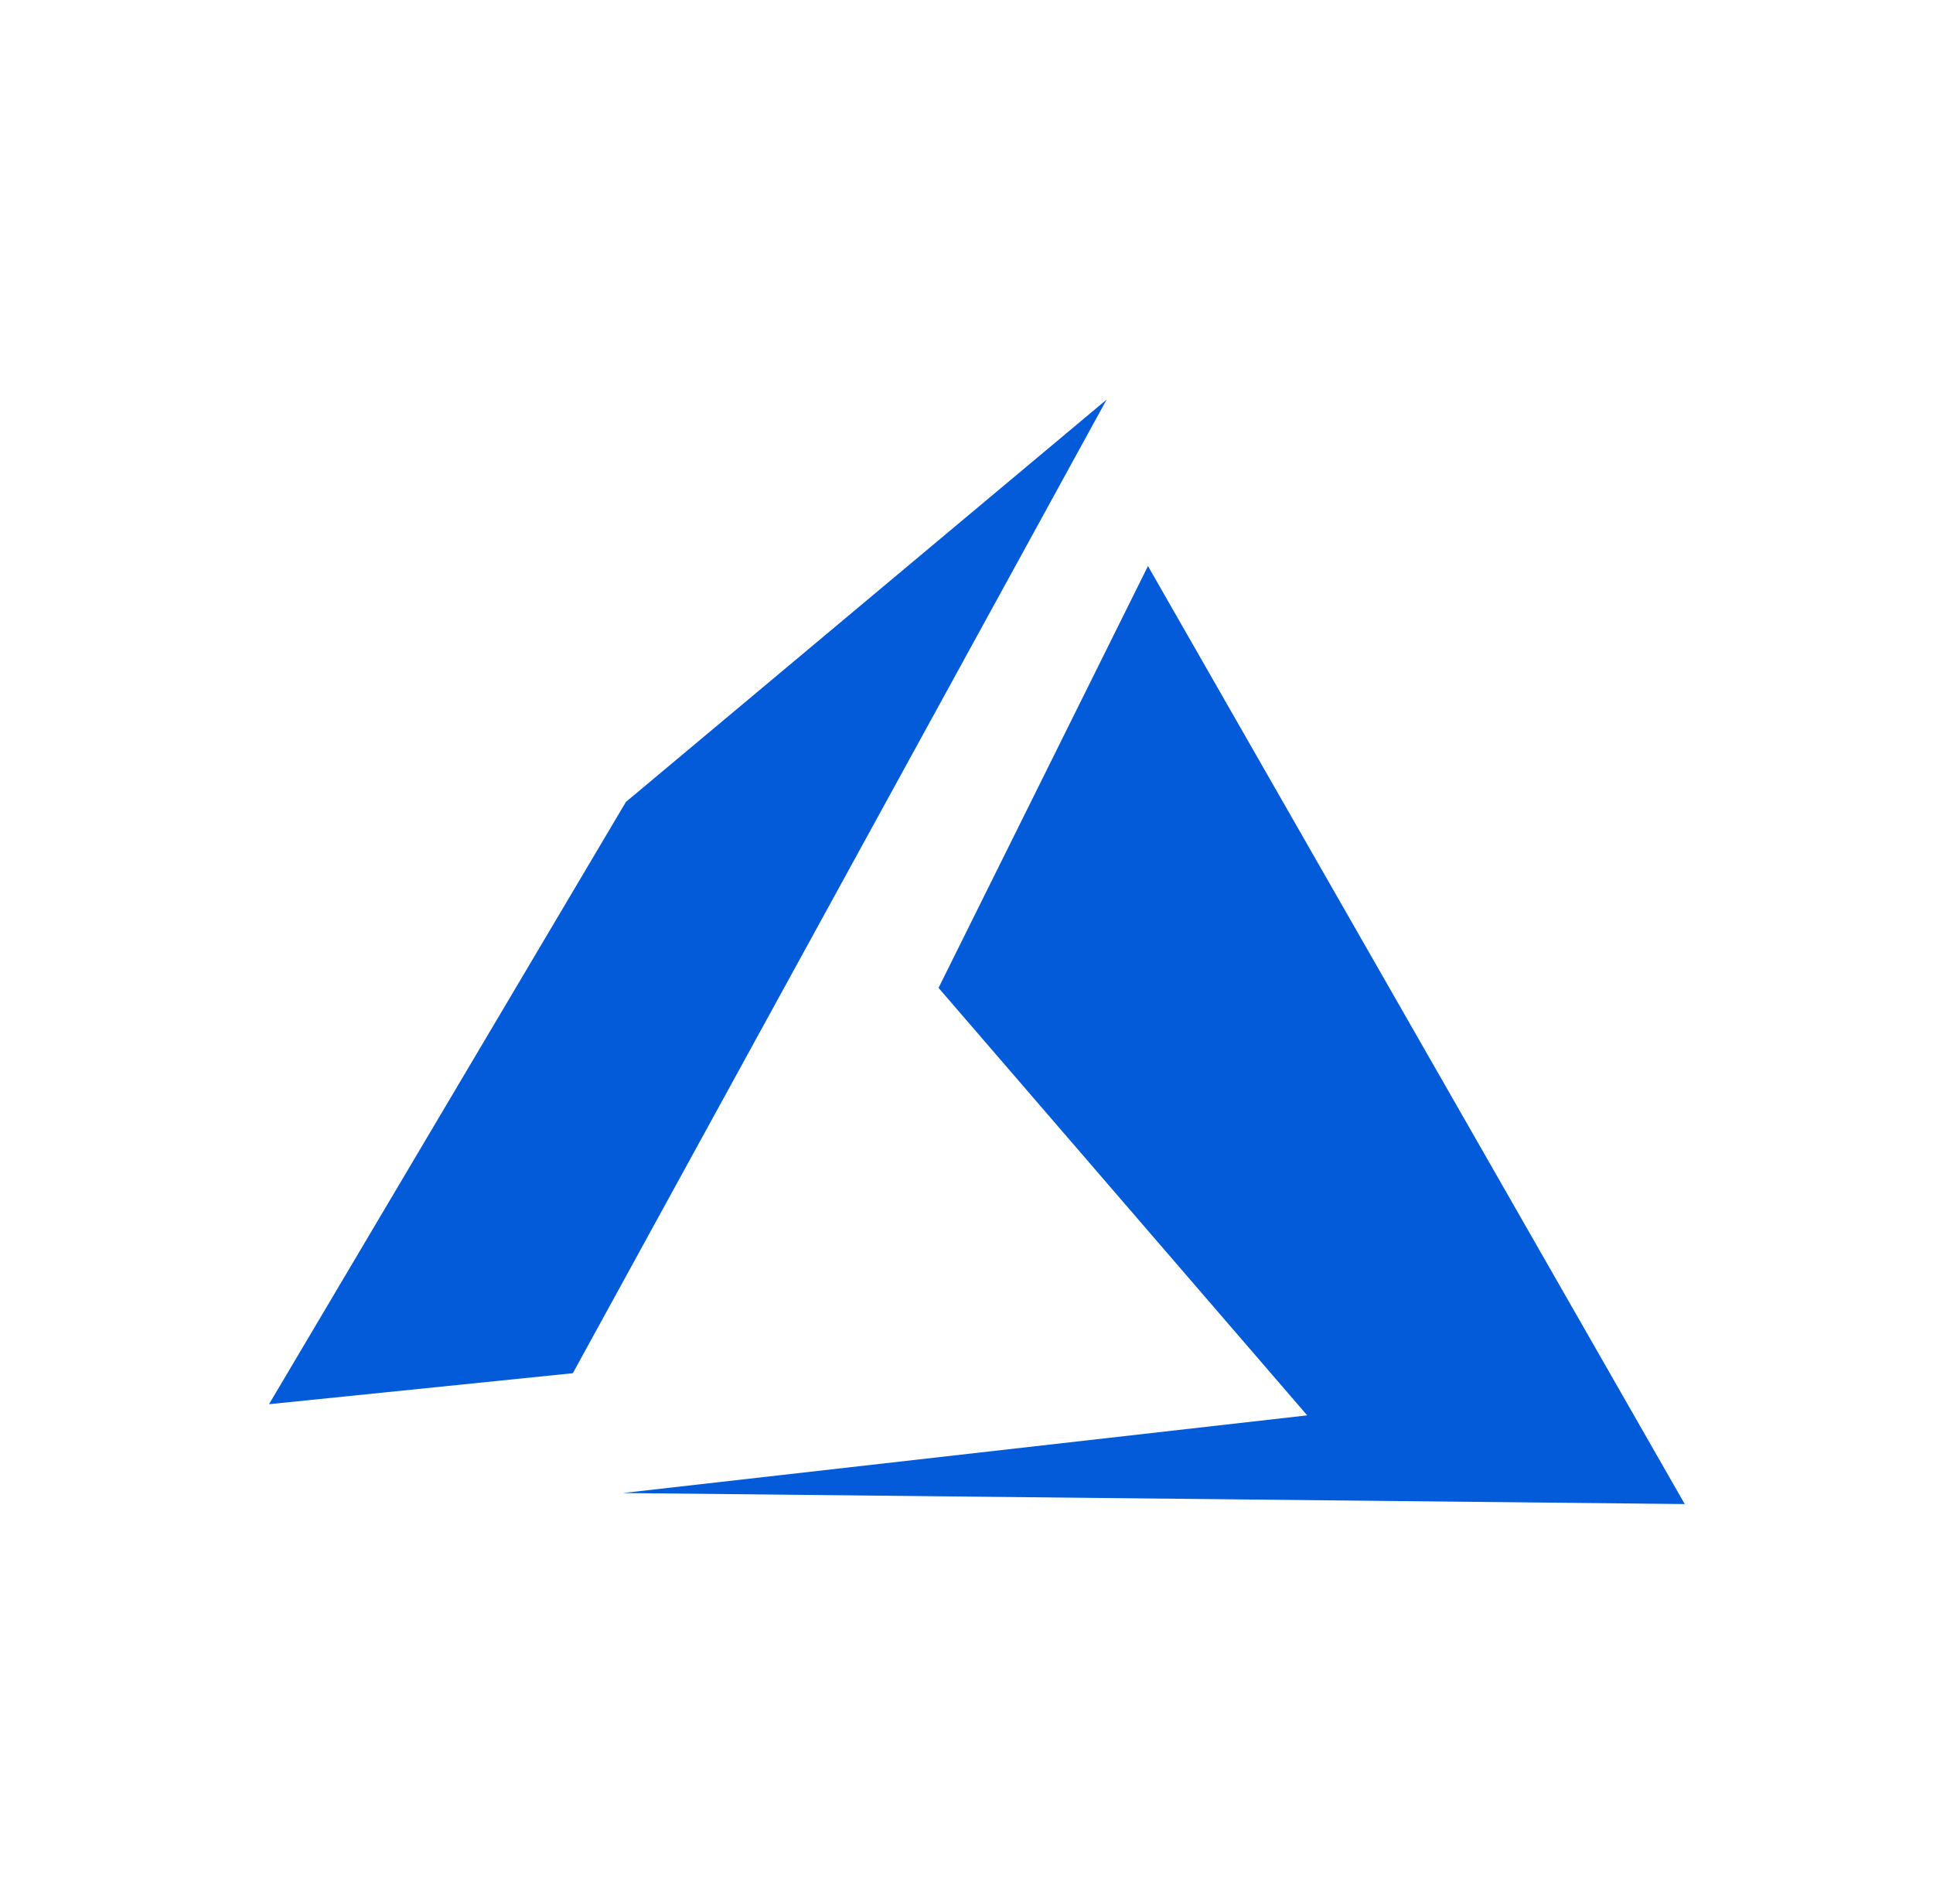
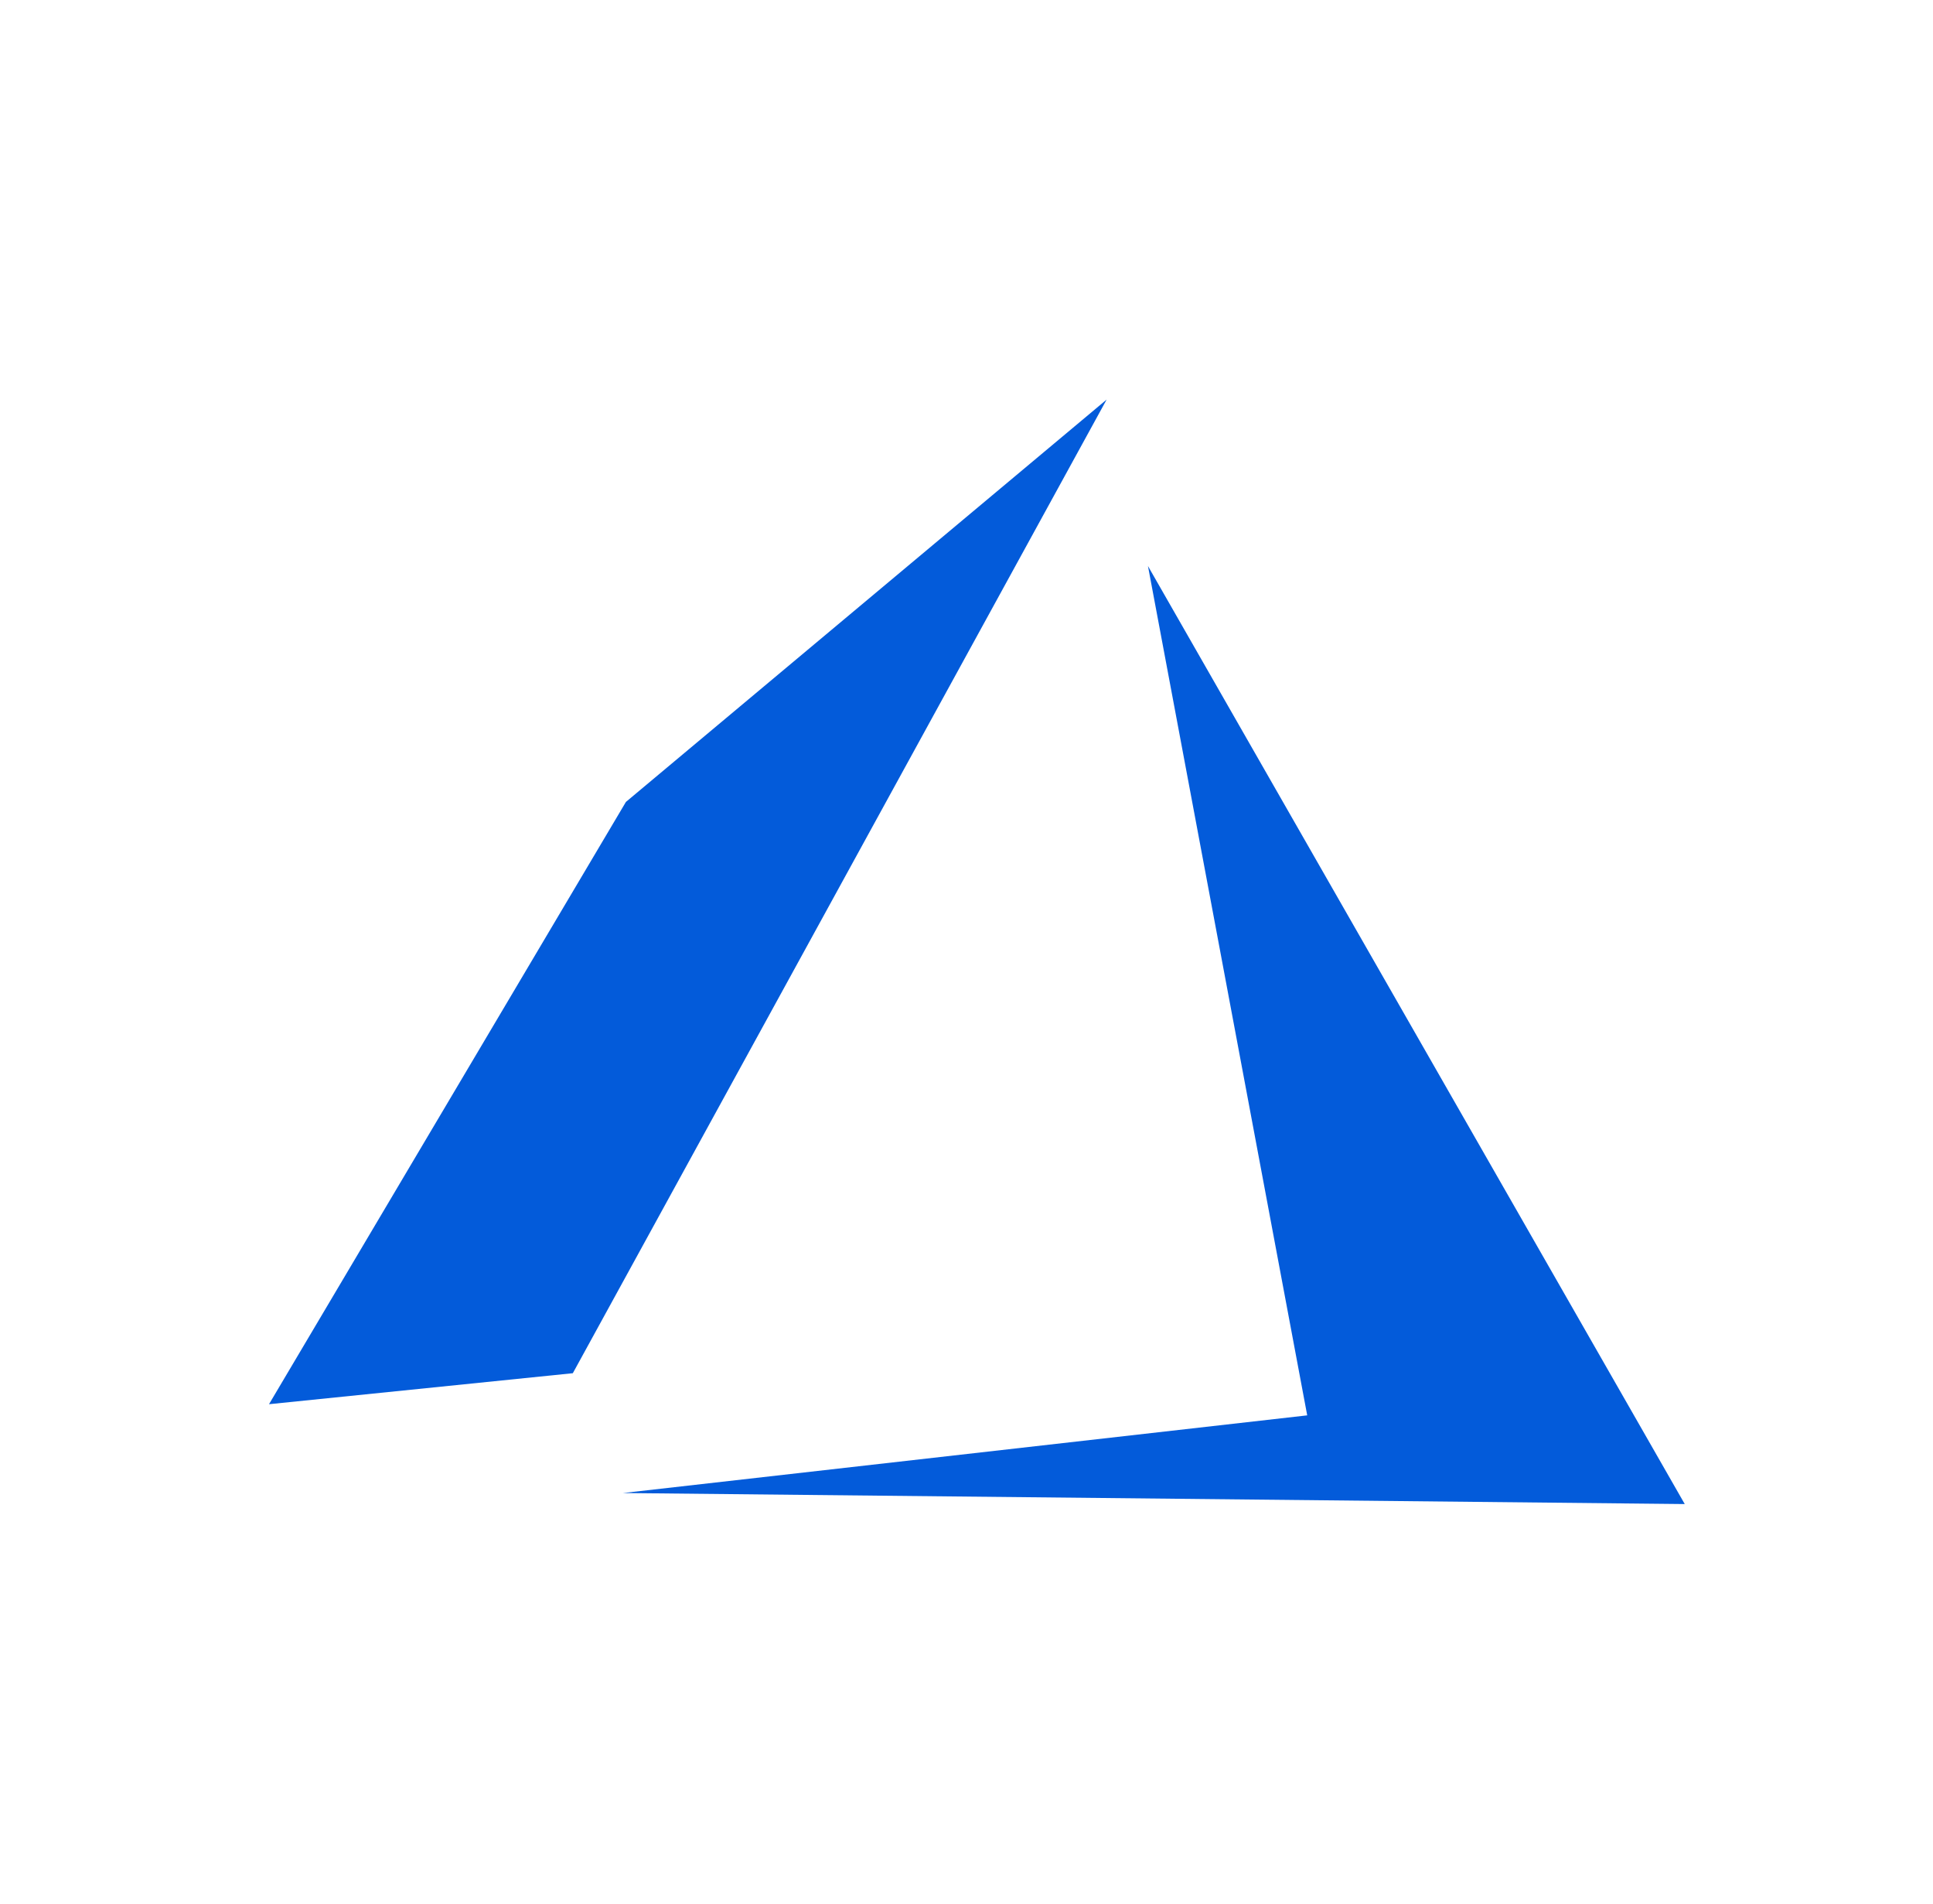
<svg xmlns="http://www.w3.org/2000/svg" width="65" height="64" viewBox="0 0 65 64" fill="none">
-   <path fillRule="evenodd" clip-rule="evenodd" d="M38.602 19.03L31.56 33.212L43.957 47.584L20.947 50.195L56.652 50.566L38.602 19.03ZM37.212 13.434L21.047 26.961L9.046 47.209L19.262 46.167L37.212 13.434Z" fill="#035BDA" />
+   <path fillRule="evenodd" clip-rule="evenodd" d="M38.602 19.03L43.957 47.584L20.947 50.195L56.652 50.566L38.602 19.03ZM37.212 13.434L21.047 26.961L9.046 47.209L19.262 46.167L37.212 13.434Z" fill="#035BDA" />
</svg>